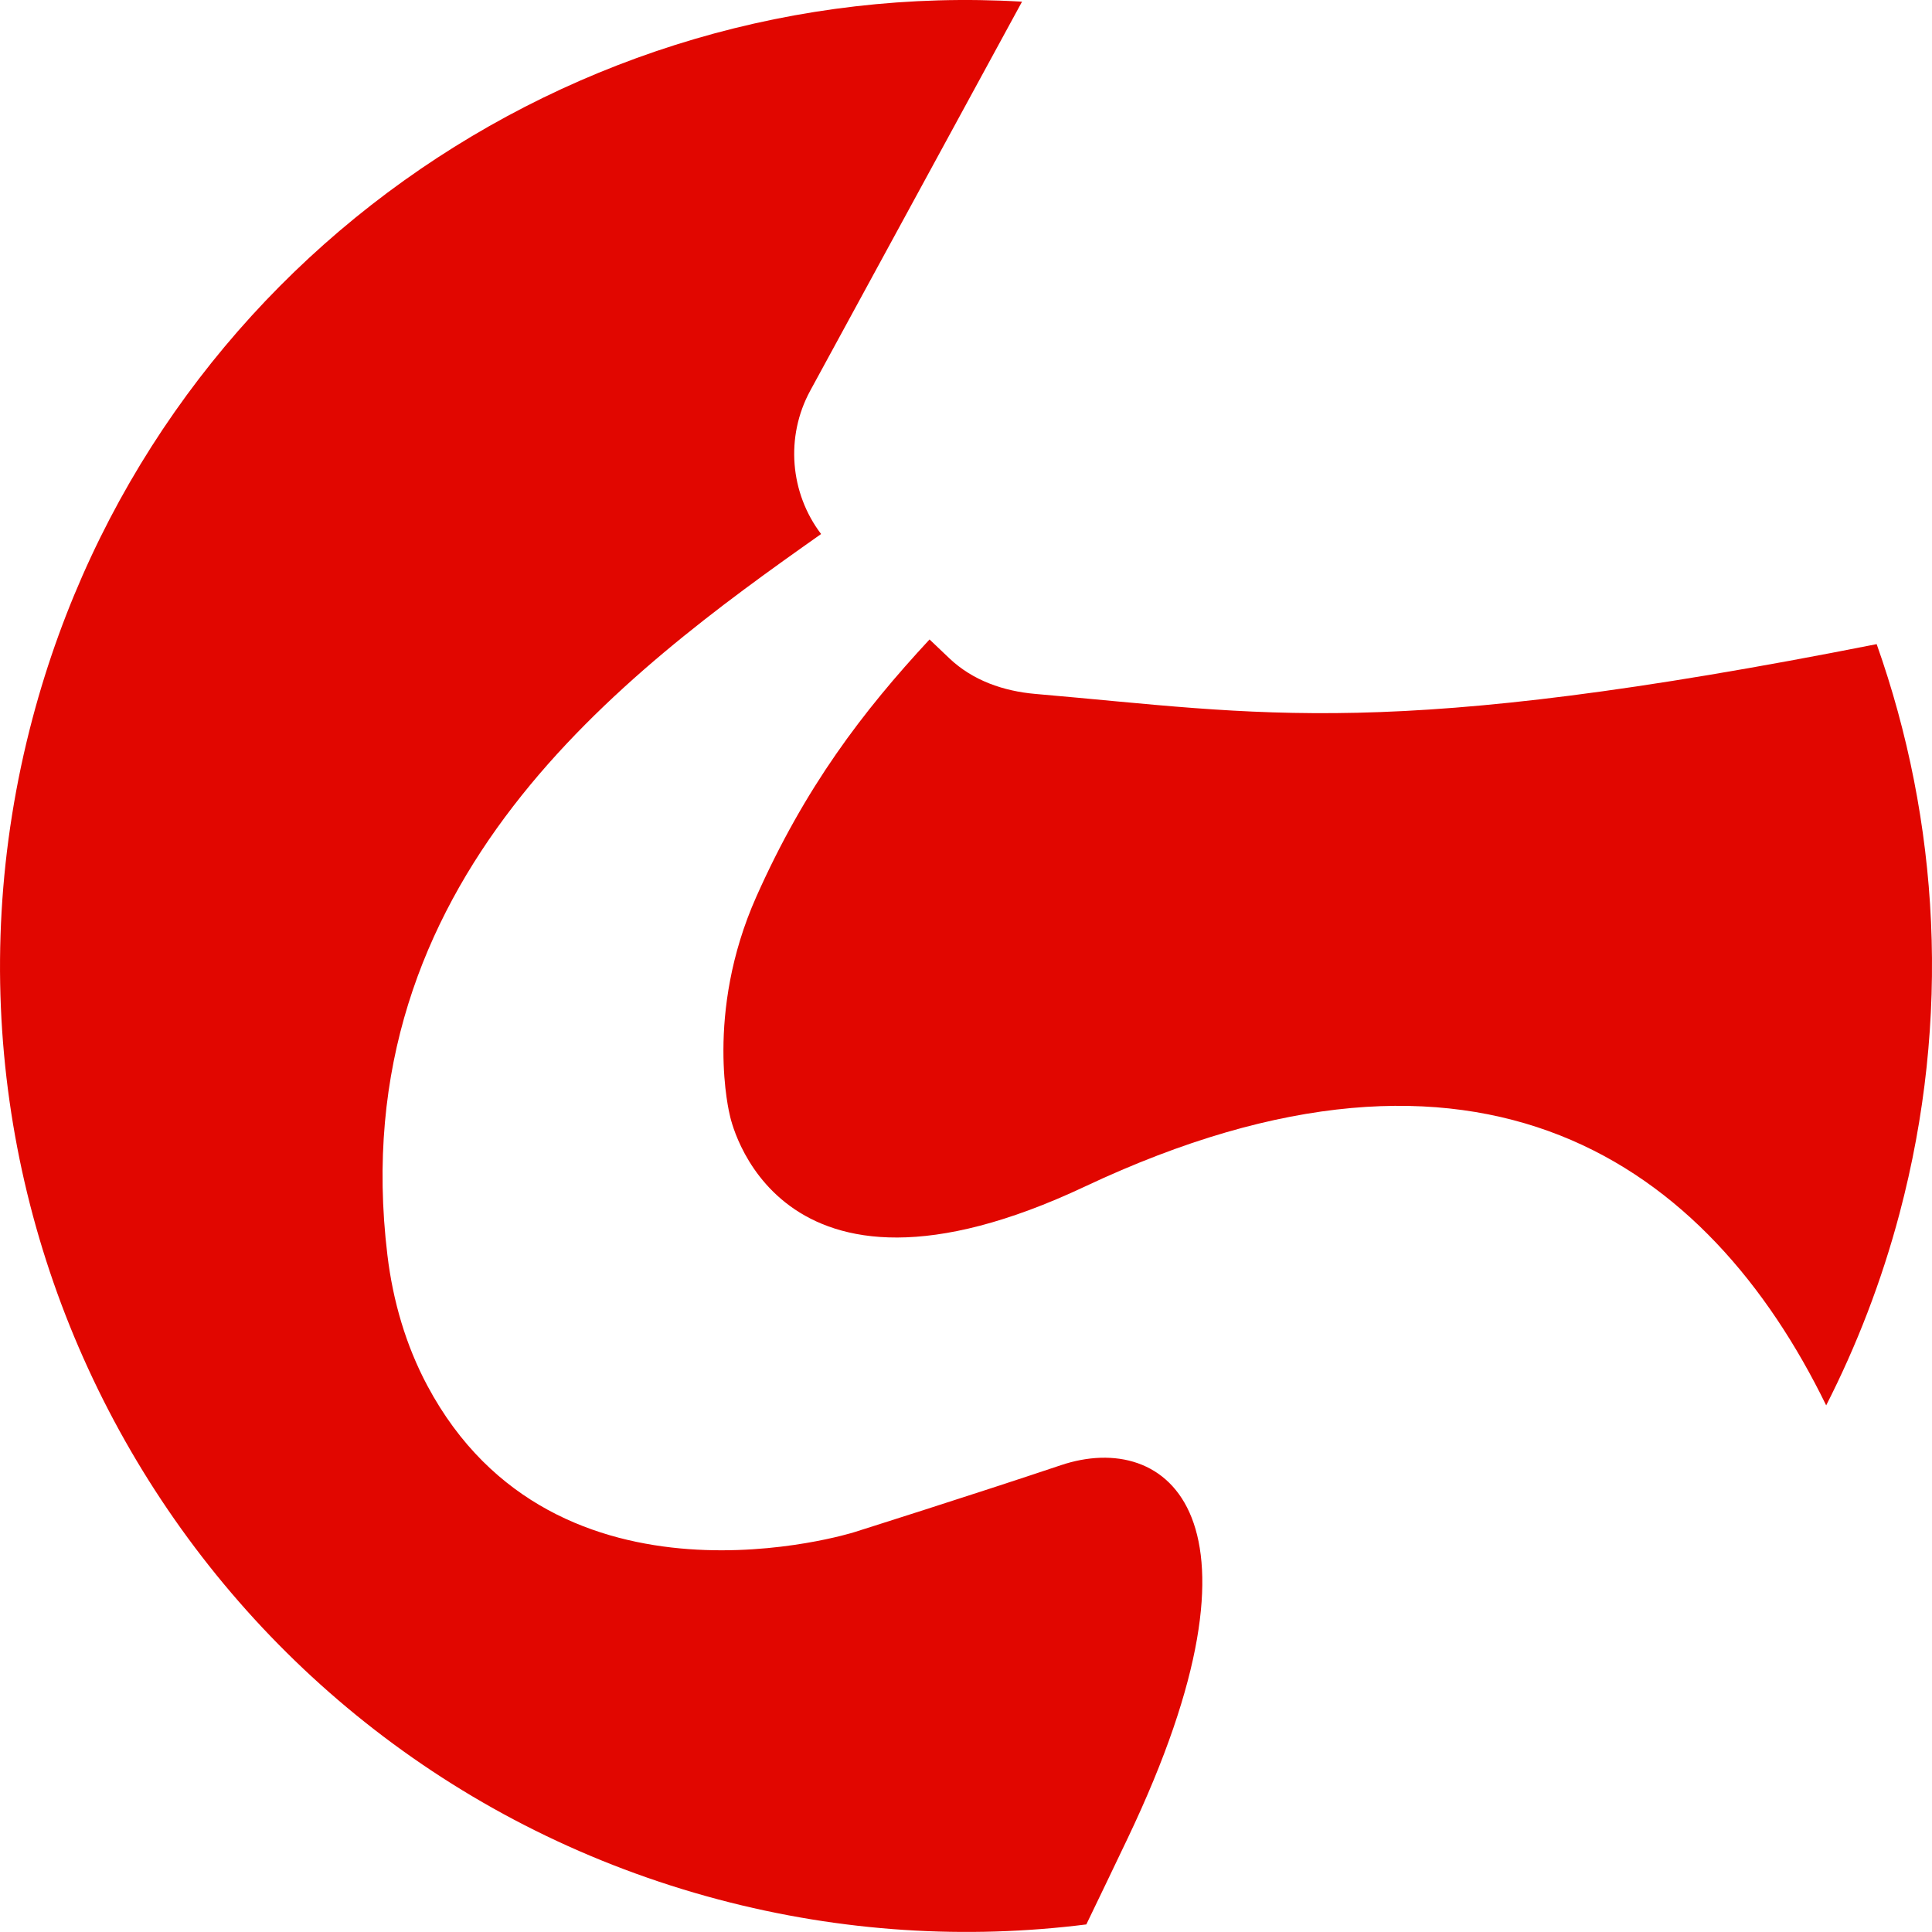
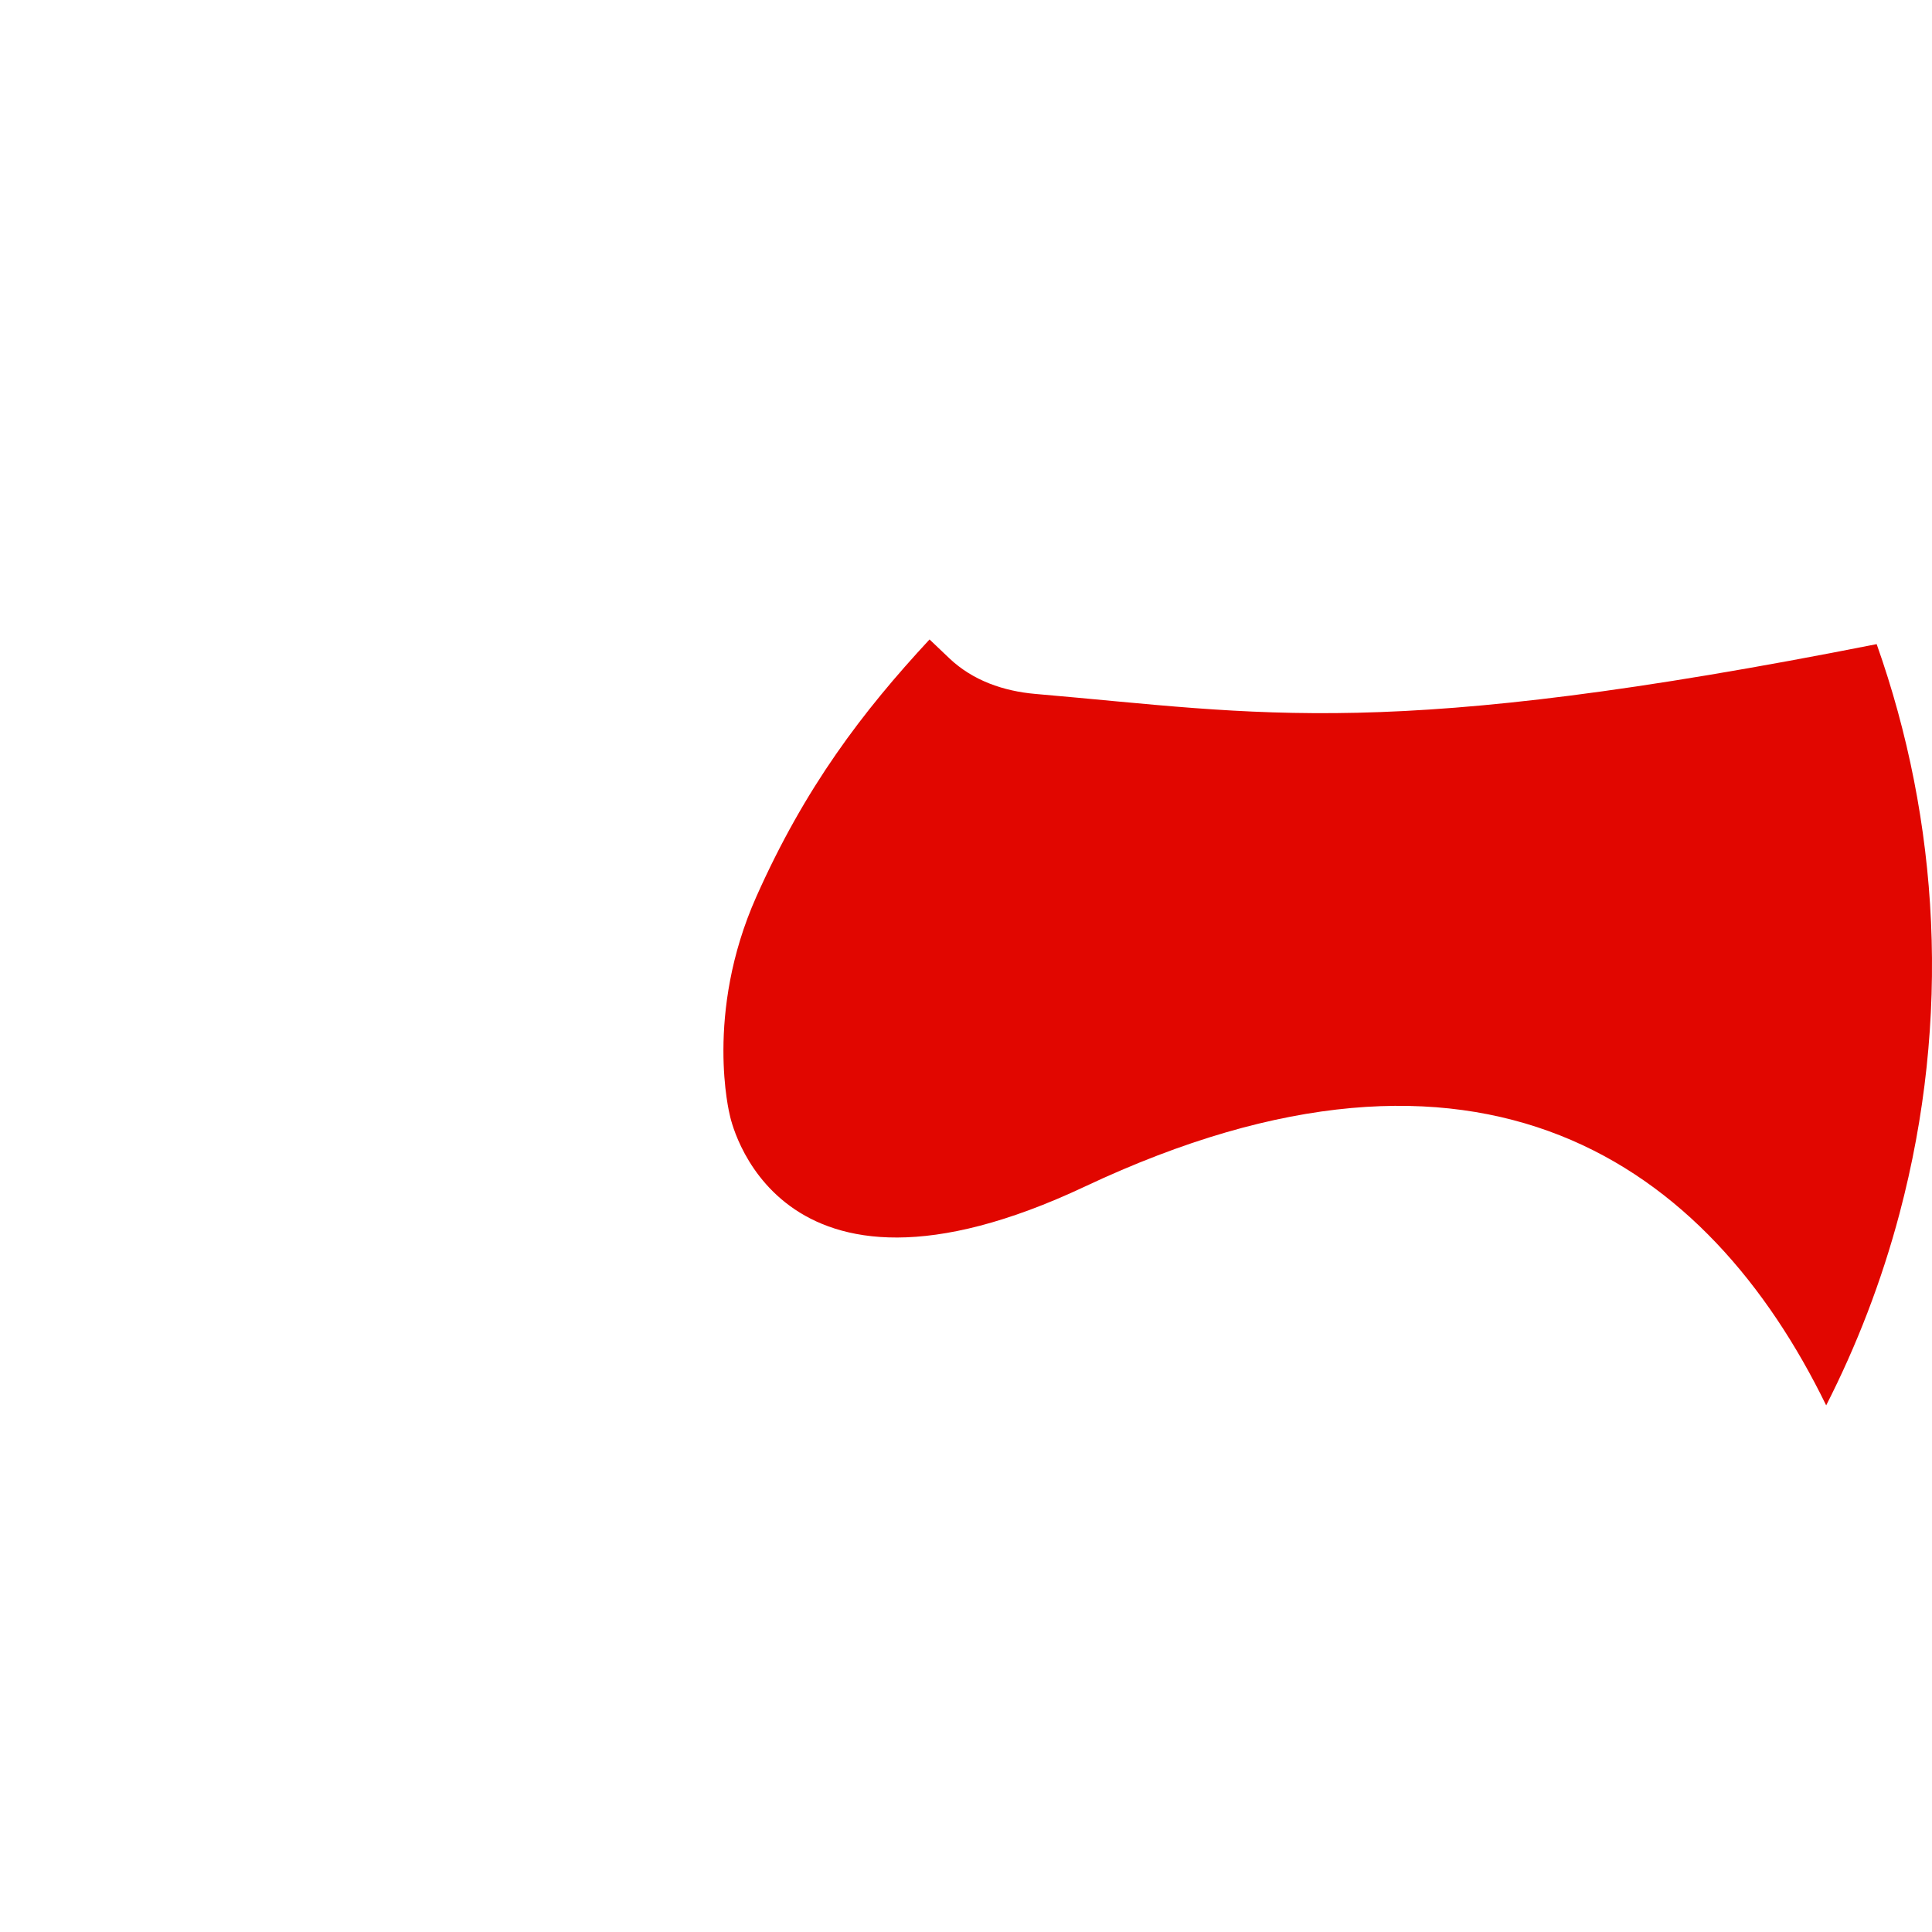
<svg xmlns="http://www.w3.org/2000/svg" id="Layer_2" data-name="Layer 2" viewBox="0 0 405.67 405.66">
  <defs>
    <style>
      .cls-1 {
        fill: #e10600;
      }
    </style>
  </defs>
  <g id="Layer_1-2" data-name="Layer 1">
    <g>
-       <path class="cls-1" d="M228.1,404.08c2.74-5.66,5.63-11.69,8.7-18.12,32.2-67.51,8.26-85.8-14.03-78.31-18.59,6.24-43.47,14.09-43.47,14.09,0,0-62.65,19.69-89.57-30.79-4.53-8.49-7.23-17.83-8.38-27.38-9.53-78.7,49.57-122.19,91.06-151.44-6.52-8.58-7.56-20.41-2.27-30.12L214.6.35C120.31-5.22,31.98,56.01,6.83,150.84c-28.71,108.25,35.77,219.28,144.02,248,25.98,6.89,52.13,8.4,77.25,5.24Z" />
      <path class="cls-1" d="M217.43,145.71c-6.71-.58-13.17-2.81-18.09-7.48l-4.16-3.96c-14.09,15.19-26.1,30.96-36.36,53.99-11,24.68-5.59,45.84-5.59,45.84,0,0,8.86,46,74.6,15.03,83.2-39.18,130.87-4.74,155.62,45.96,6.42-12.6,11.63-26.06,15.4-40.28,10.87-41,8.37-82.39-4.8-119.56-102.94,20.37-128.82,14.57-176.61,10.46Z" />
    </g>
  </g>
</svg>